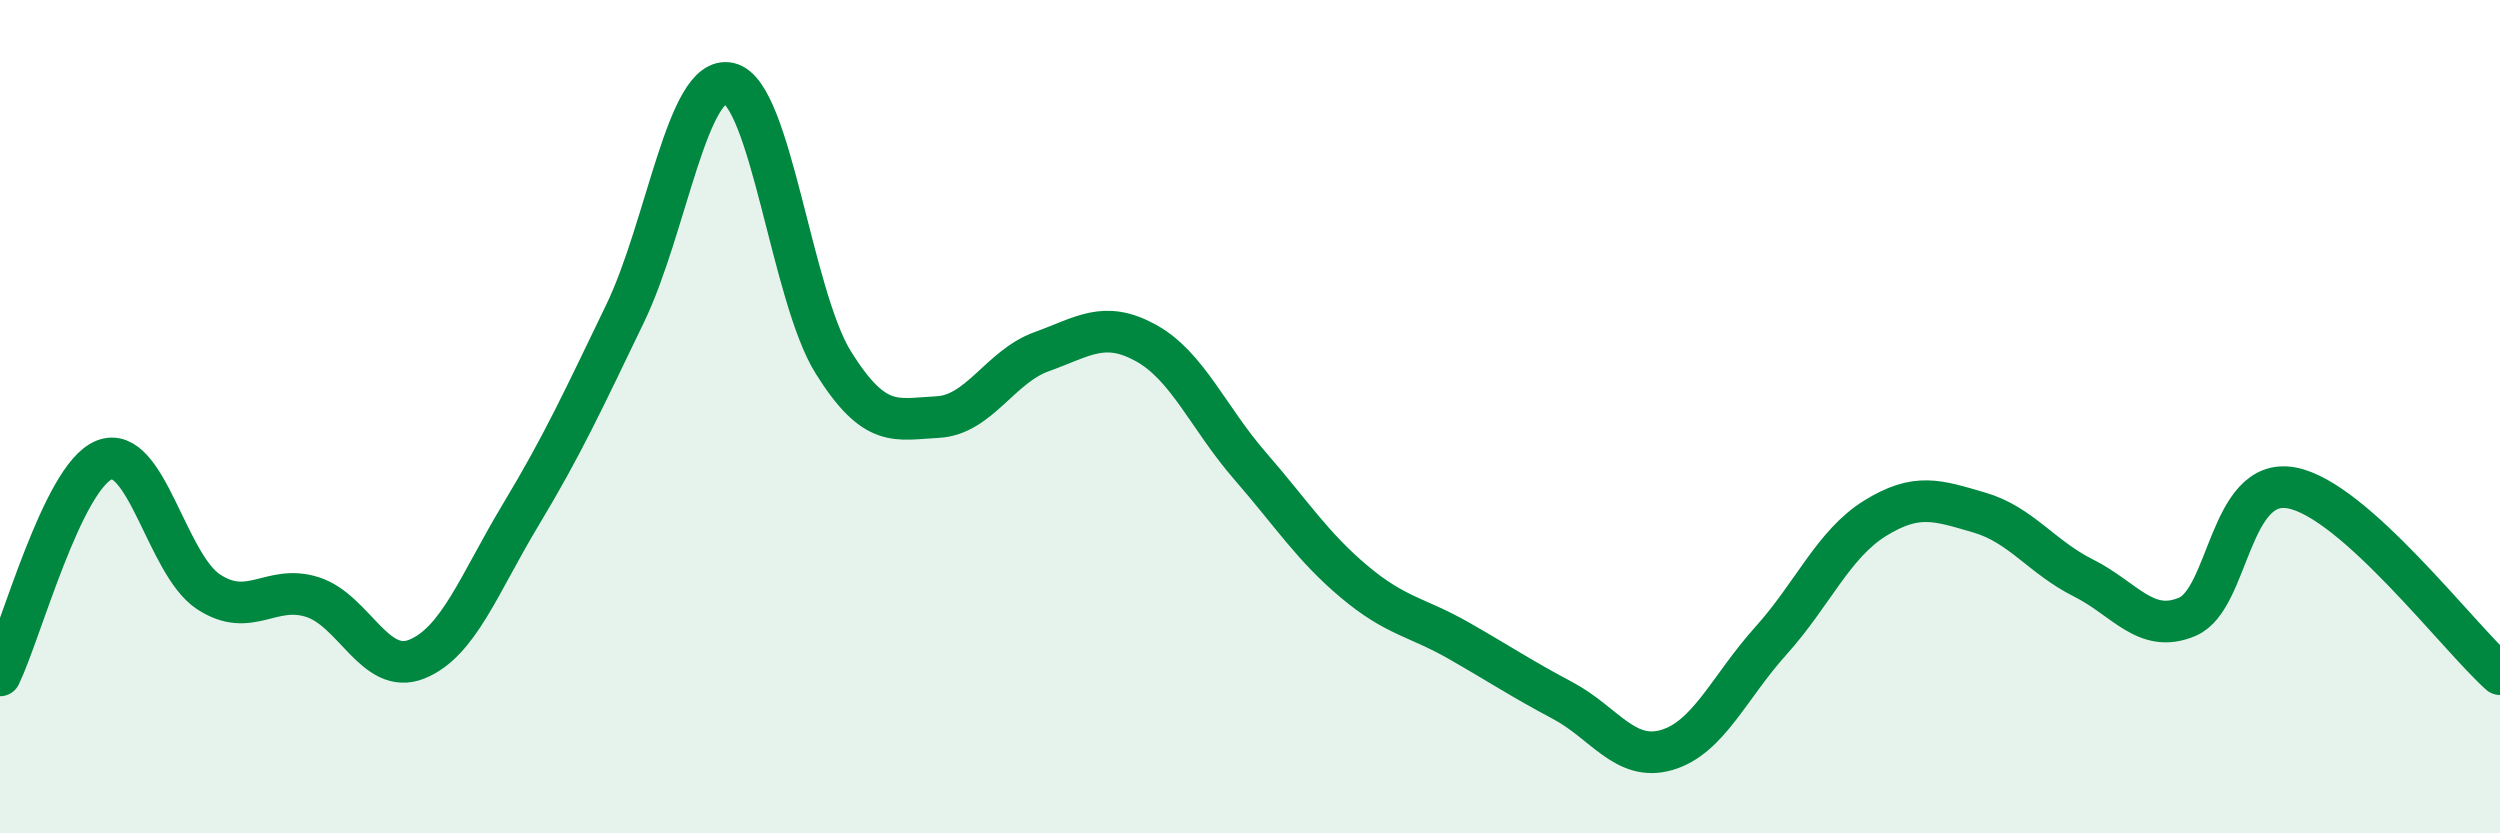
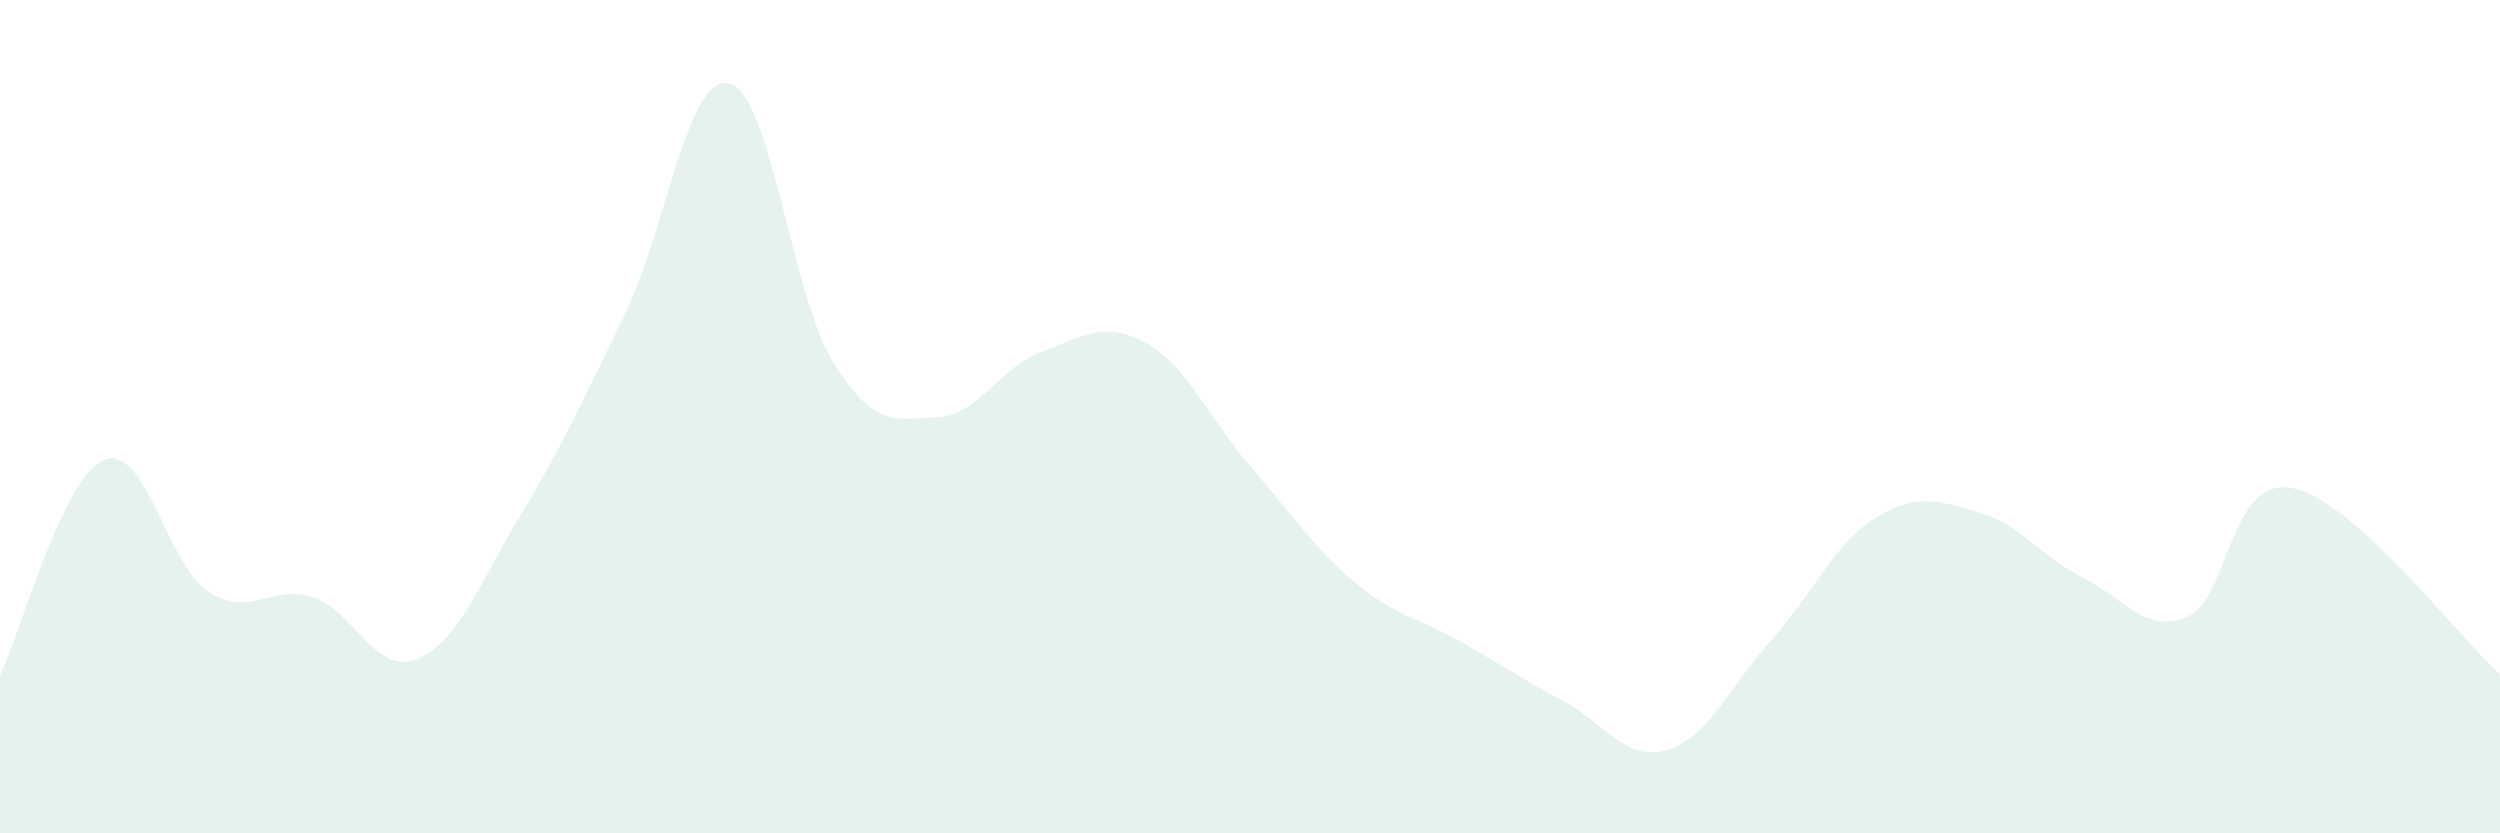
<svg xmlns="http://www.w3.org/2000/svg" width="60" height="20" viewBox="0 0 60 20">
  <path d="M 0,16.21 C 0.5,15.18 1.5,11.44 2.5,11.04 C 3.5,10.64 4,13.54 5,14.2 C 6,14.86 6.5,14.01 7.5,14.33 C 8.5,14.65 9,16.22 10,15.82 C 11,15.42 11.5,14.01 12.5,12.35 C 13.5,10.69 14,9.6 15,7.53 C 16,5.46 16.5,1.77 17.5,2 C 18.5,2.23 19,7.1 20,8.7 C 21,10.3 21.5,10.06 22.5,10.01 C 23.5,9.96 24,8.8 25,8.44 C 26,8.08 26.5,7.68 27.5,8.23 C 28.5,8.78 29,10.03 30,11.18 C 31,12.33 31.5,13.12 32.5,13.96 C 33.5,14.8 34,14.8 35,15.37 C 36,15.94 36.5,16.28 37.5,16.81 C 38.5,17.34 39,18.29 40,18 C 41,17.71 41.5,16.49 42.5,15.38 C 43.5,14.27 44,13.06 45,12.44 C 46,11.82 46.5,12.01 47.5,12.3 C 48.5,12.59 49,13.37 50,13.87 C 51,14.37 51.5,15.23 52.5,14.8 C 53.5,14.37 53.5,11.43 55,11.71 C 56.5,11.99 59,15.29 60,16.18L60 20L0 20Z" fill="#008740" opacity="0.1" stroke-linecap="round" stroke-linejoin="round" />
-   <path d="M 0,16.21 C 0.5,15.18 1.5,11.44 2.5,11.04 C 3.5,10.64 4,13.54 5,14.2 C 6,14.86 6.5,14.01 7.5,14.33 C 8.5,14.65 9,16.22 10,15.82 C 11,15.42 11.5,14.01 12.5,12.35 C 13.5,10.69 14,9.6 15,7.53 C 16,5.46 16.5,1.77 17.5,2 C 18.5,2.23 19,7.1 20,8.7 C 21,10.3 21.5,10.06 22.5,10.01 C 23.5,9.96 24,8.8 25,8.44 C 26,8.08 26.5,7.68 27.5,8.23 C 28.5,8.78 29,10.03 30,11.18 C 31,12.33 31.5,13.12 32.5,13.96 C 33.5,14.8 34,14.8 35,15.37 C 36,15.94 36.5,16.28 37.5,16.81 C 38.5,17.34 39,18.29 40,18 C 41,17.71 41.5,16.49 42.5,15.38 C 43.5,14.27 44,13.06 45,12.44 C 46,11.82 46.5,12.01 47.5,12.3 C 48.5,12.59 49,13.37 50,13.87 C 51,14.37 51.5,15.23 52.5,14.8 C 53.5,14.37 53.5,11.43 55,11.71 C 56.5,11.99 59,15.29 60,16.18" stroke="#008740" stroke-width="1" fill="none" stroke-linecap="round" stroke-linejoin="round" />
</svg>